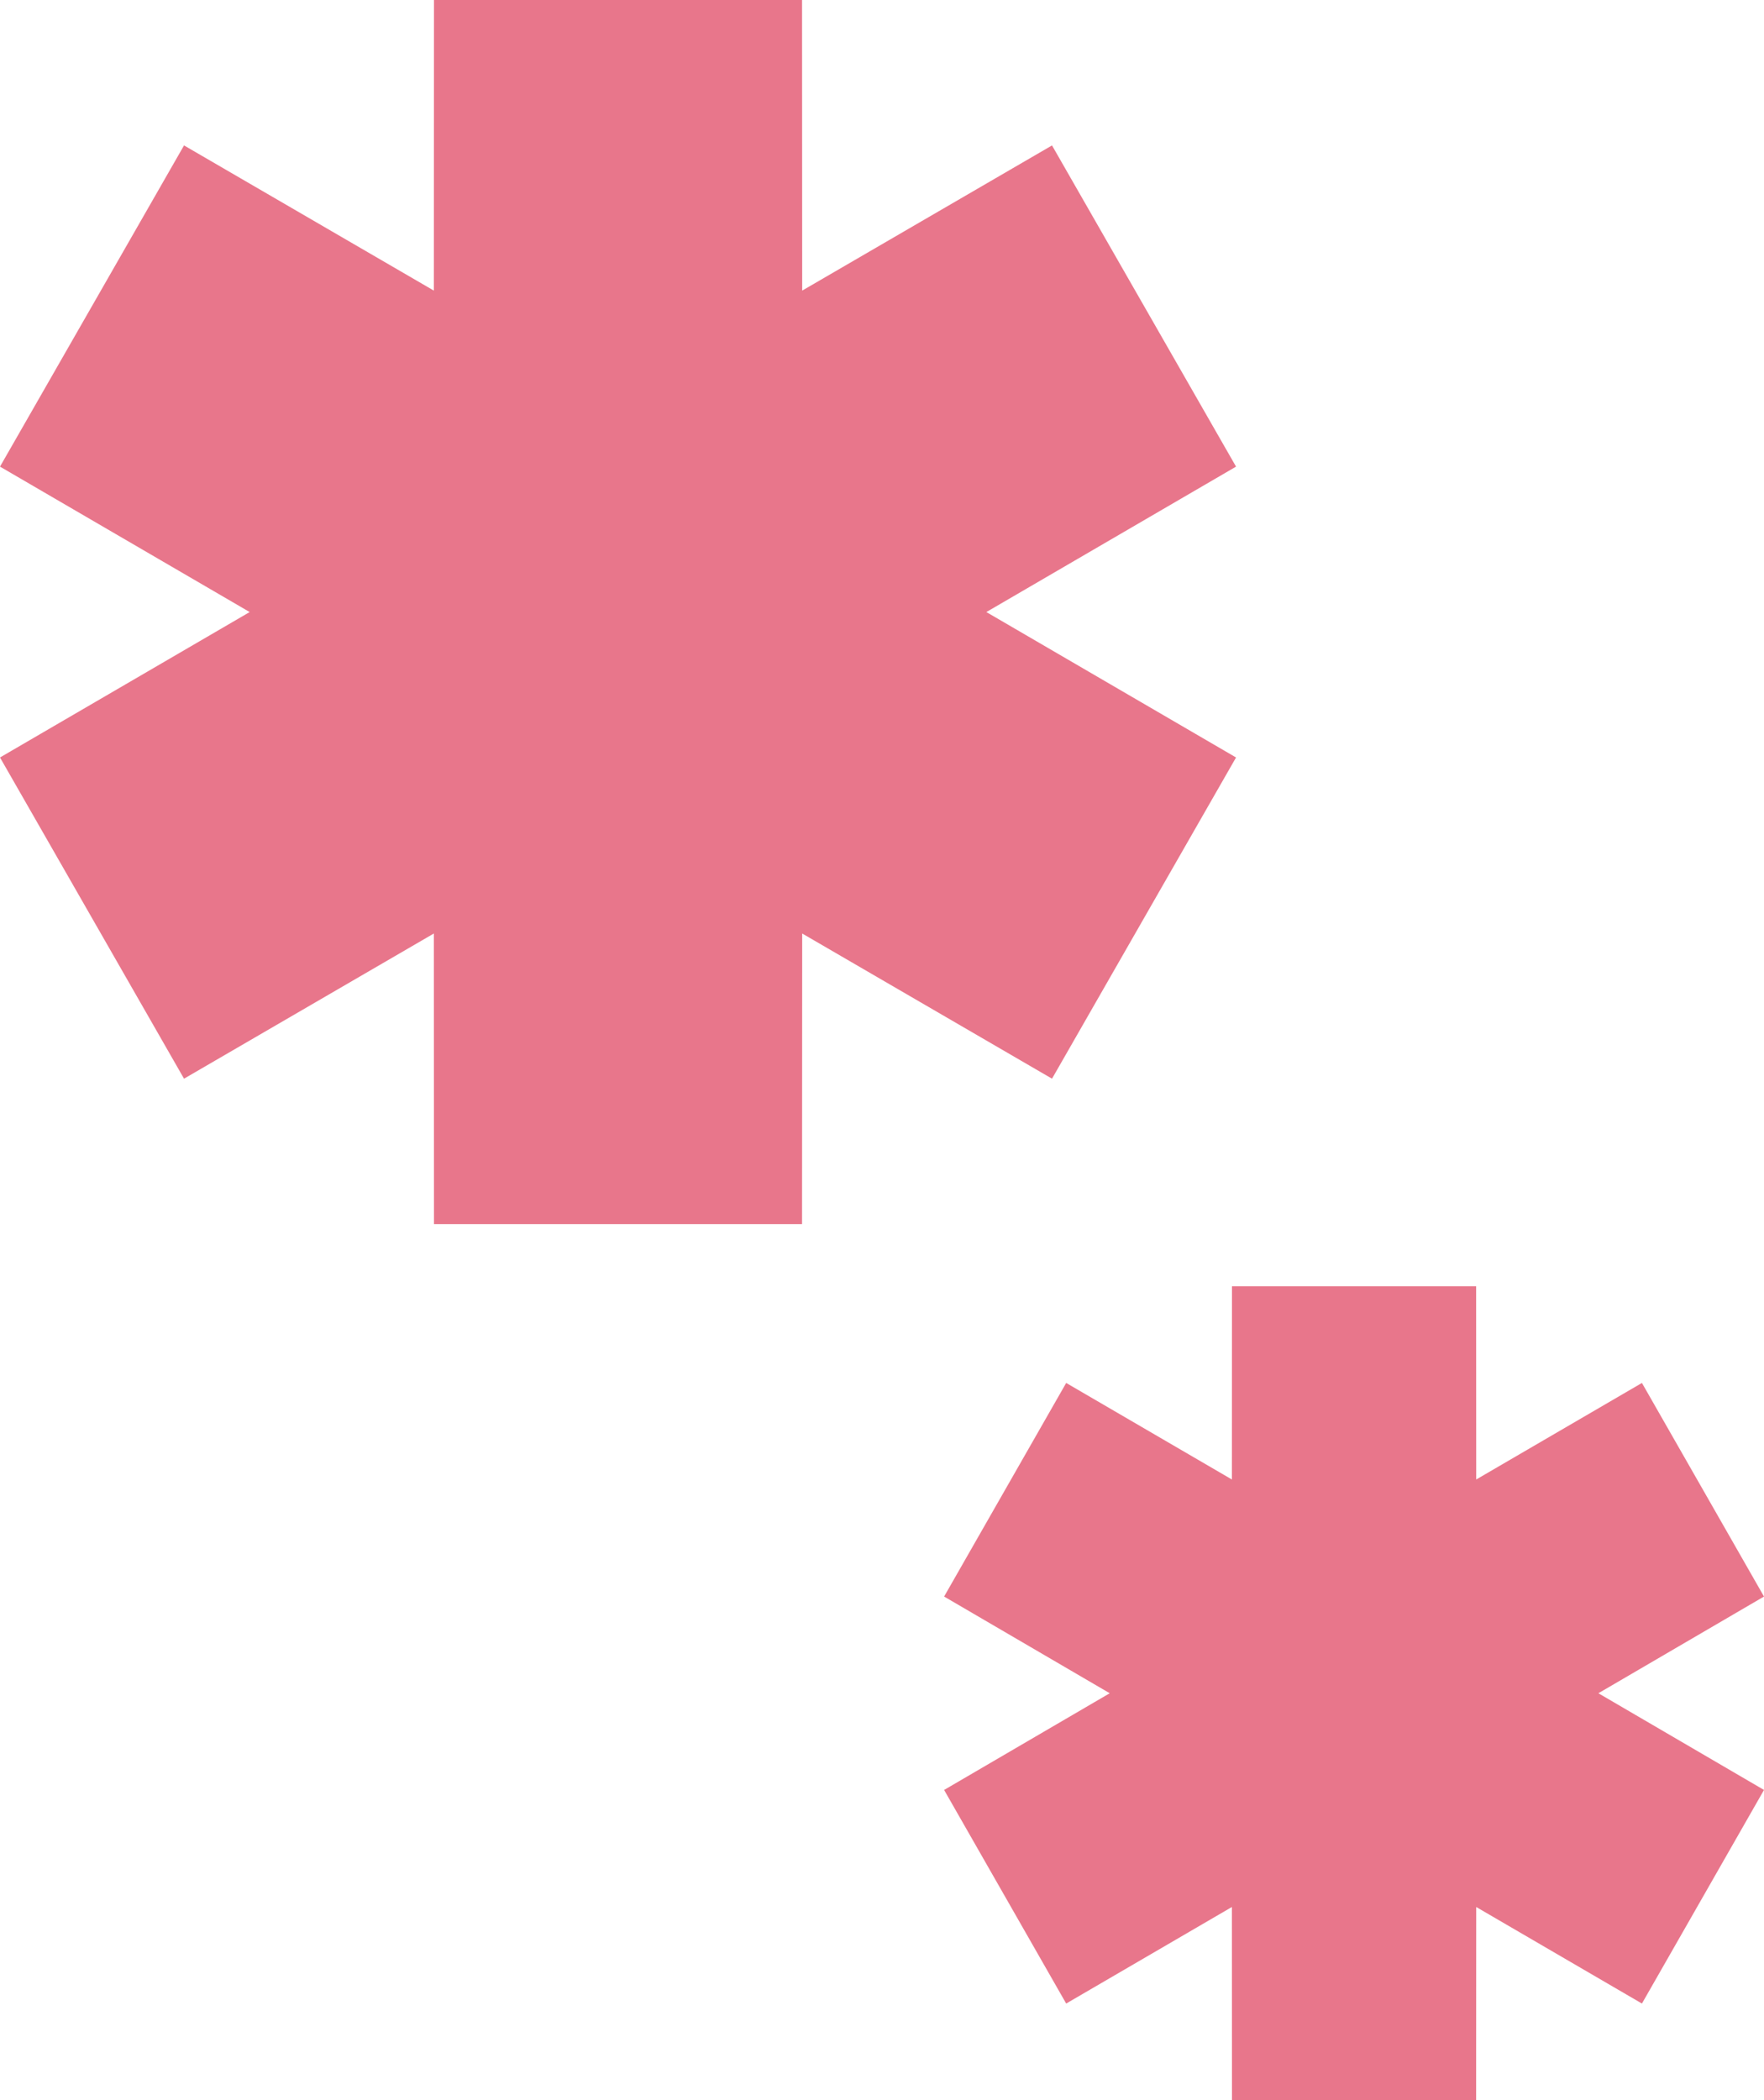
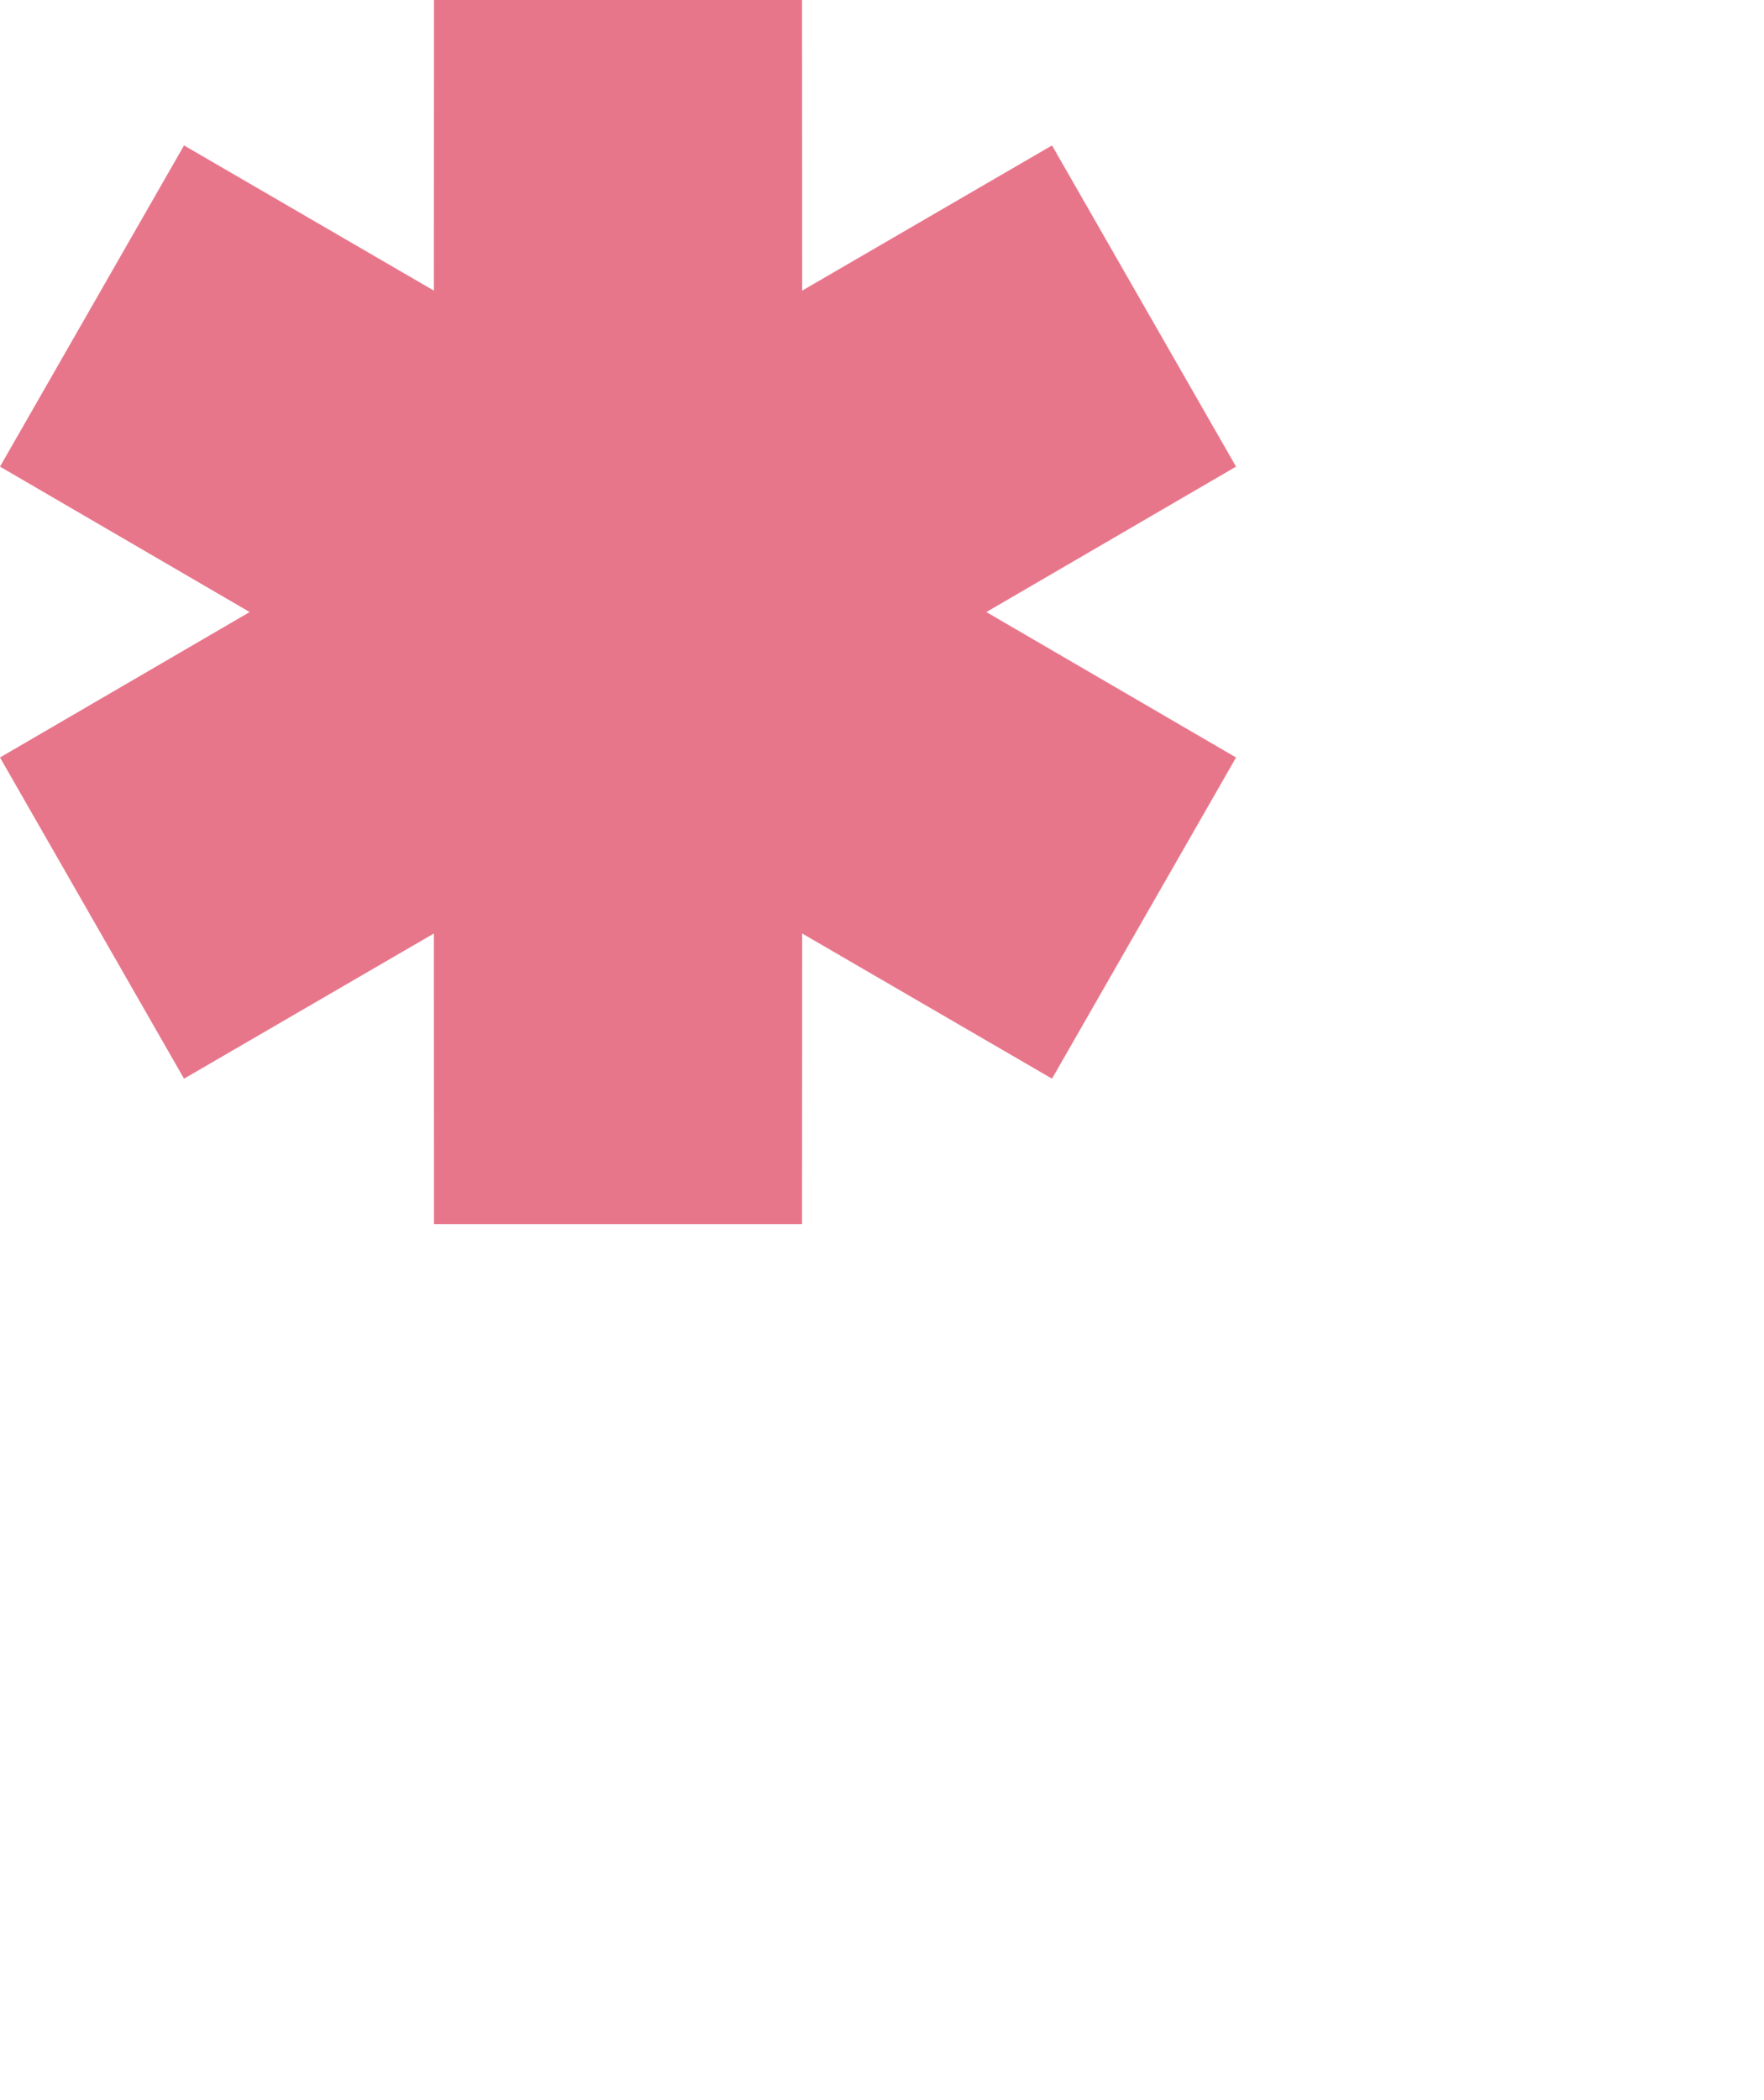
<svg xmlns="http://www.w3.org/2000/svg" width="284" height="338" viewBox="0 0 284 338" fill="none">
  <path fill-rule="evenodd" clip-rule="evenodd" d="M40.198 98.5L0 75.096L29.628 23.404L69.849 46.768L69.872 0H129.128L129.151 46.768L169.372 23.404L199 75.096L158.802 98.5L199 121.904L169.372 173.596L129.151 150.232L129.128 197H69.872L69.849 150.232L29.628 173.596L0 121.904L40.198 98.5Z" fill="#E8768B" />
-   <path fill-rule="evenodd" clip-rule="evenodd" d="M178.664 272.5L152 256.937L171.653 222.563L198.332 238.1L198.347 207H237.653L237.668 238.1L264.347 222.563L284 256.937L257.336 272.5L284 288.063L264.347 322.437L237.668 306.9L237.653 338H198.347L198.332 306.9L171.653 322.437L152 288.063L178.664 272.5Z" fill="#E8768B" />
</svg>